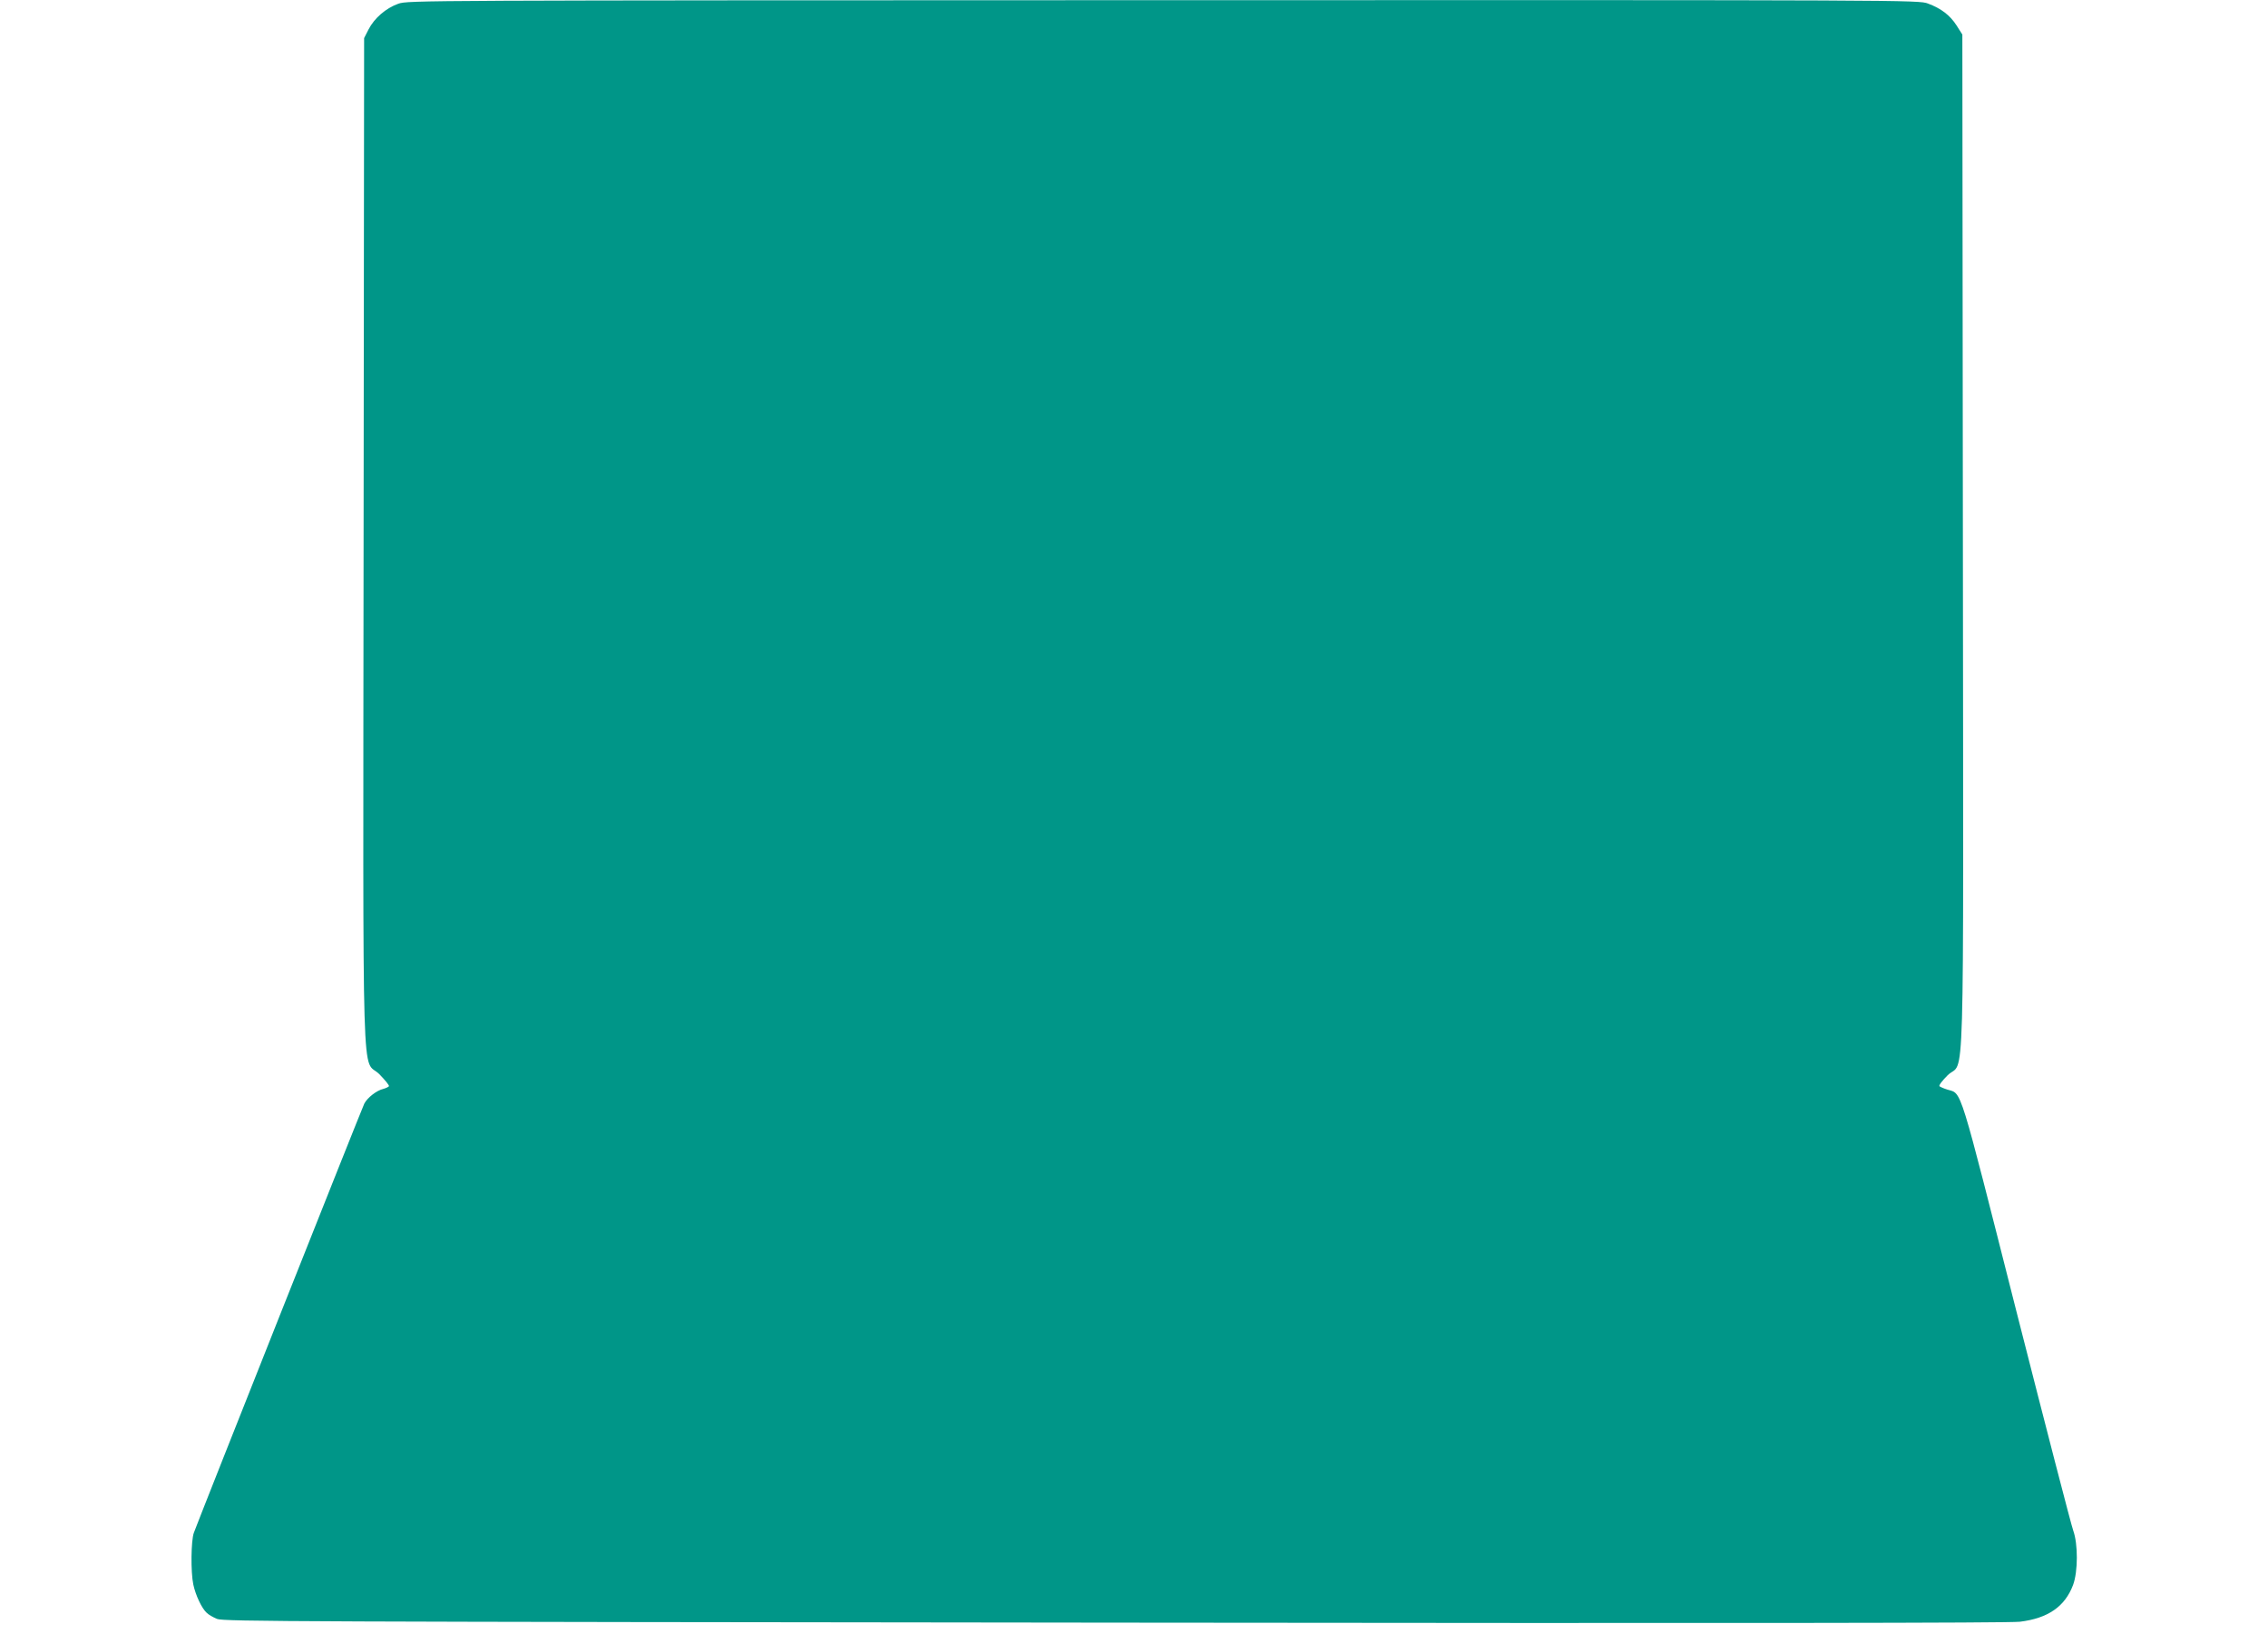
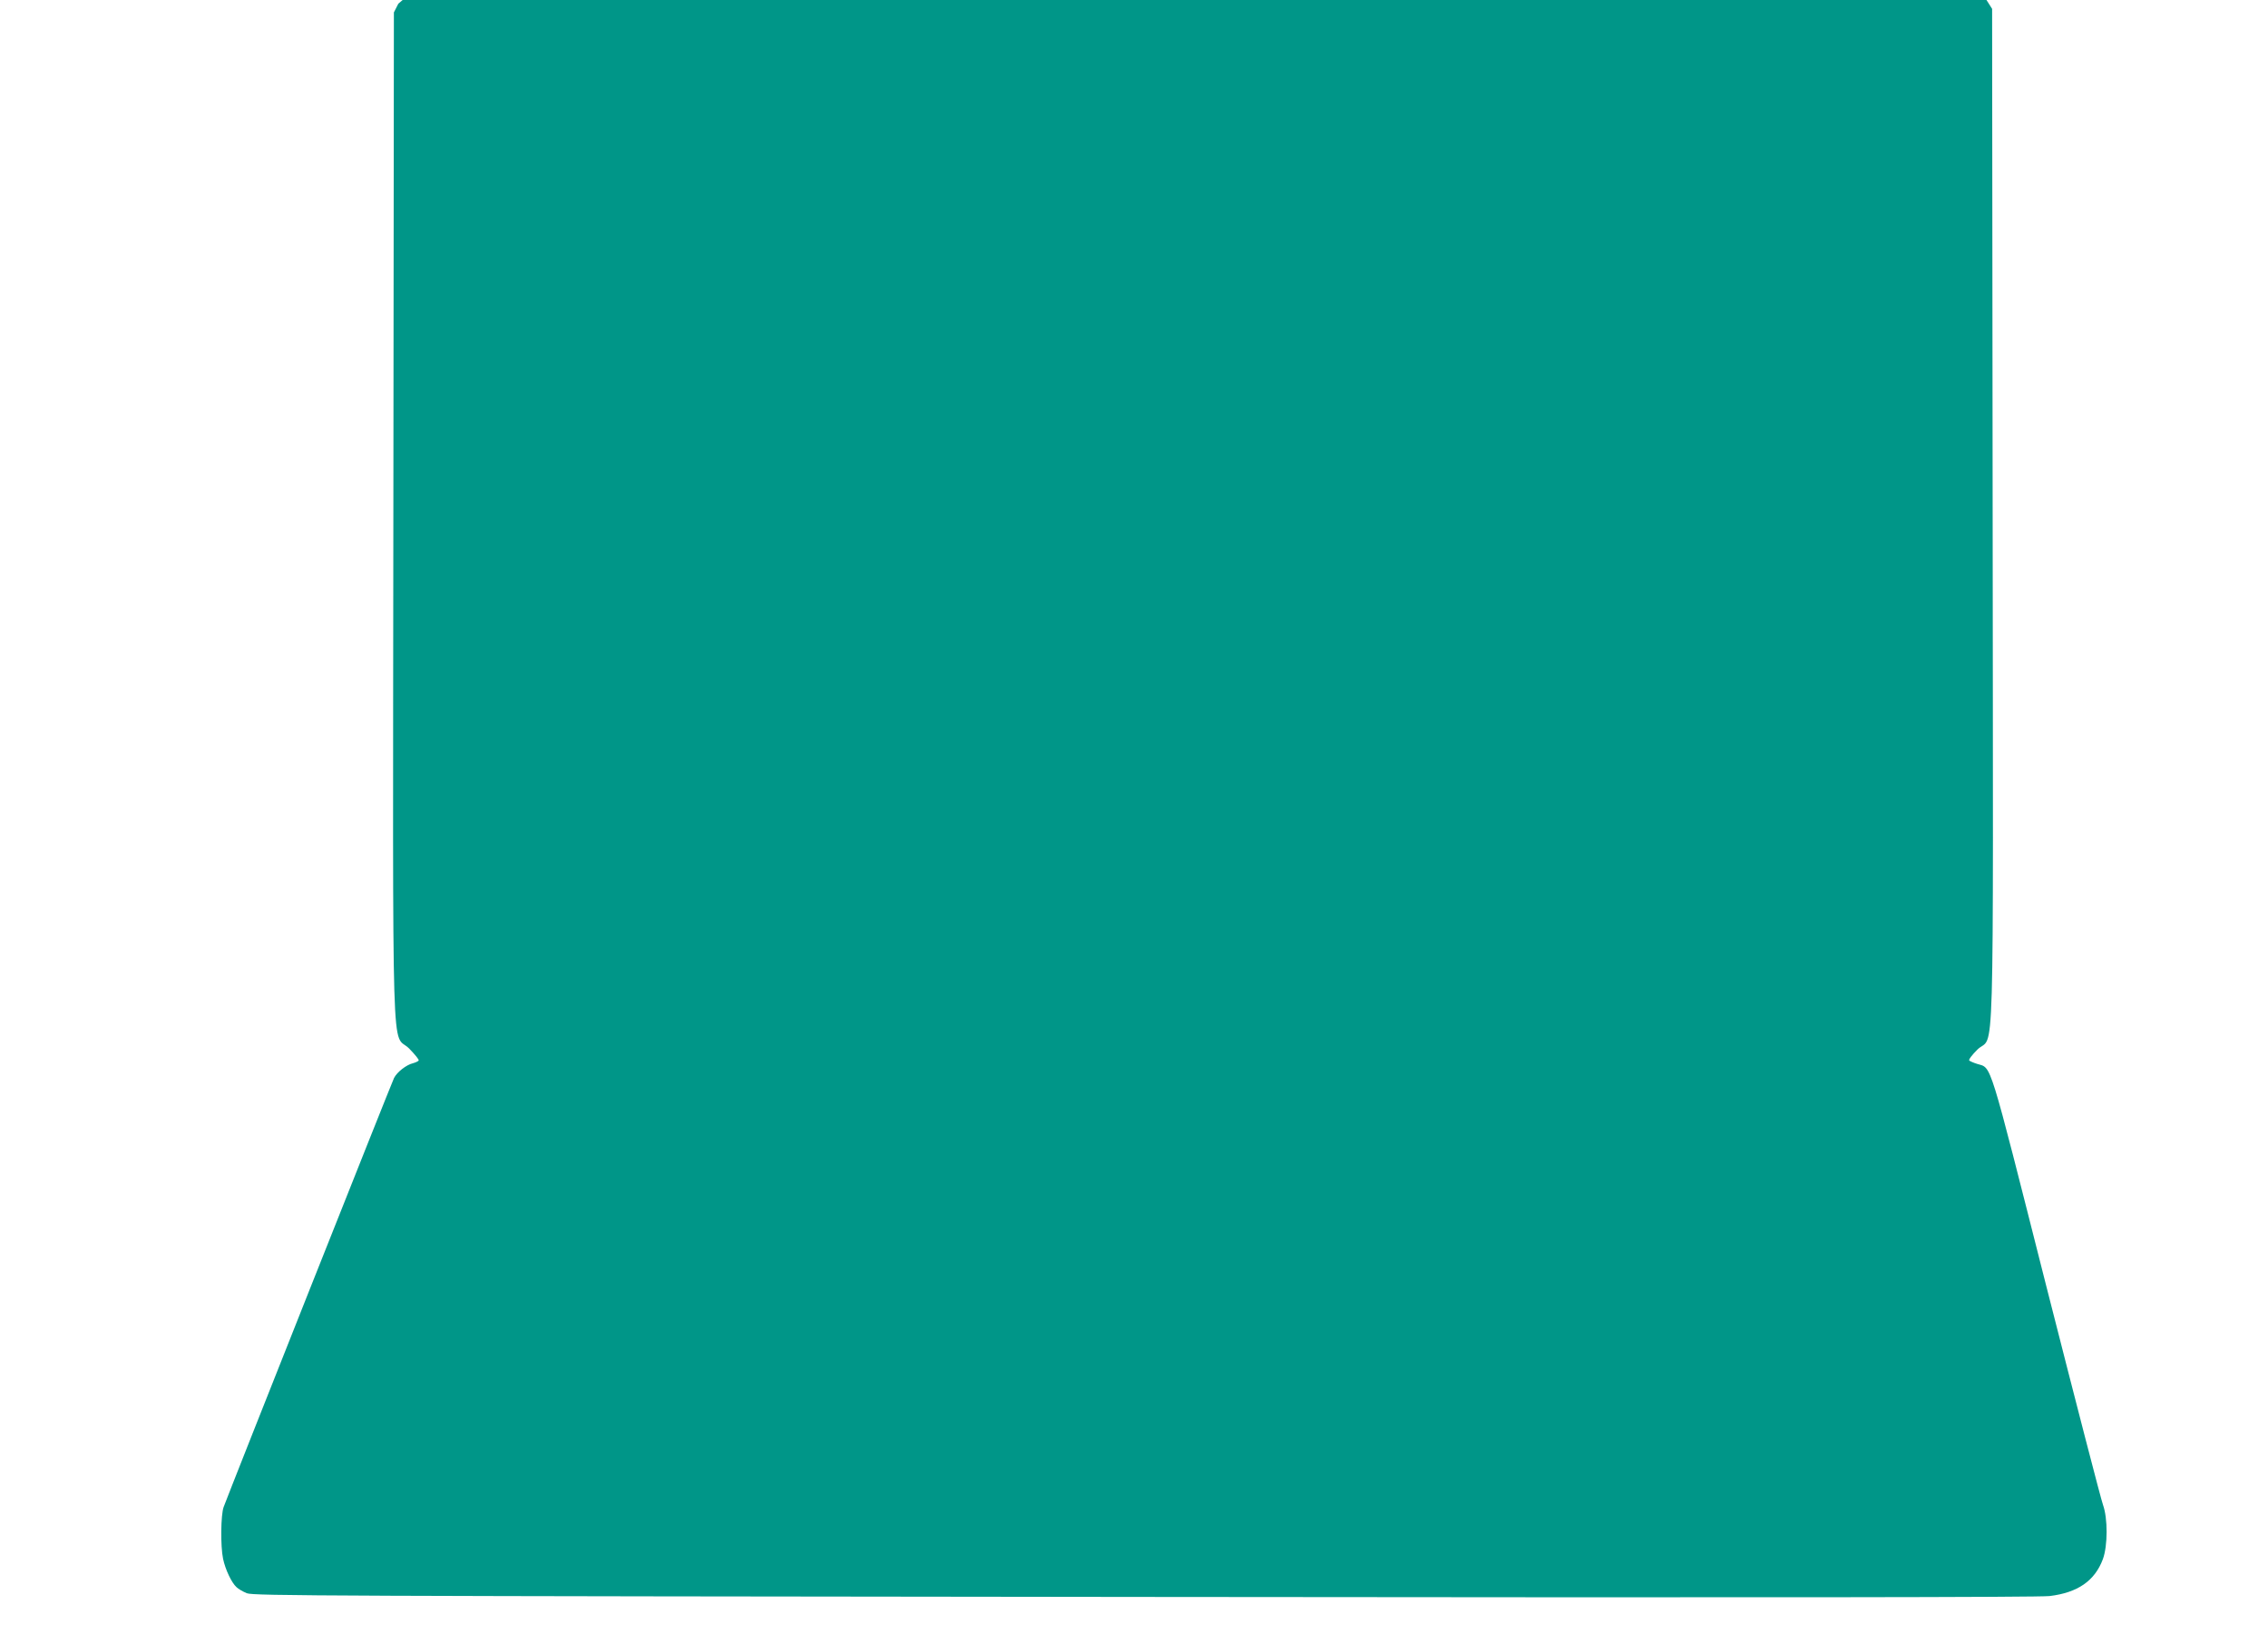
<svg xmlns="http://www.w3.org/2000/svg" version="1.0" width="1280pt" height="922pt" viewBox="0 0 1280 922" preserveAspectRatio="xMidYMid meet">
  <g transform="translate(0,922) scale(0.1,-0.1)" fill="#009688" stroke="none">
-     <path d="M2248 9199 c-70 -25 -135 -81 -168 -145 l-25 -49 -3 -2840 c-3 -3232 -12 -2907 89 -3007 32 -33 57 -63 54 -68 -3 -4 -17 -11 -32 -15 -38 -9 -90 -50 -107 -83 -12 -23 -927 -2327 -962 -2422 -16 -44 -18 -221 -3 -292 13 -61 48 -135 76 -160 10 -10 36 -25 58 -34 36 -15 447 -16 5059 -21 3588 -4 5048 -2 5115 5 158 19 255 85 301 208 28 76 28 231 1 306 -11 29 -155 586 -321 1238 -329 1297 -306 1225 -389 1251 -20 6 -40 15 -45 19 -5 5 16 32 46 62 98 96 89 -242 86 3008 l-3 2865 -33 52 c-37 57 -86 95 -161 123 -51 20 -109 20 -4314 19 -4221 -1 -4263 -1 -4319 -20z" />
+     <path d="M2248 9199 l-25 -49 -3 -2840 c-3 -3232 -12 -2907 89 -3007 32 -33 57 -63 54 -68 -3 -4 -17 -11 -32 -15 -38 -9 -90 -50 -107 -83 -12 -23 -927 -2327 -962 -2422 -16 -44 -18 -221 -3 -292 13 -61 48 -135 76 -160 10 -10 36 -25 58 -34 36 -15 447 -16 5059 -21 3588 -4 5048 -2 5115 5 158 19 255 85 301 208 28 76 28 231 1 306 -11 29 -155 586 -321 1238 -329 1297 -306 1225 -389 1251 -20 6 -40 15 -45 19 -5 5 16 32 46 62 98 96 89 -242 86 3008 l-3 2865 -33 52 c-37 57 -86 95 -161 123 -51 20 -109 20 -4314 19 -4221 -1 -4263 -1 -4319 -20z" />
  </g>
</svg>